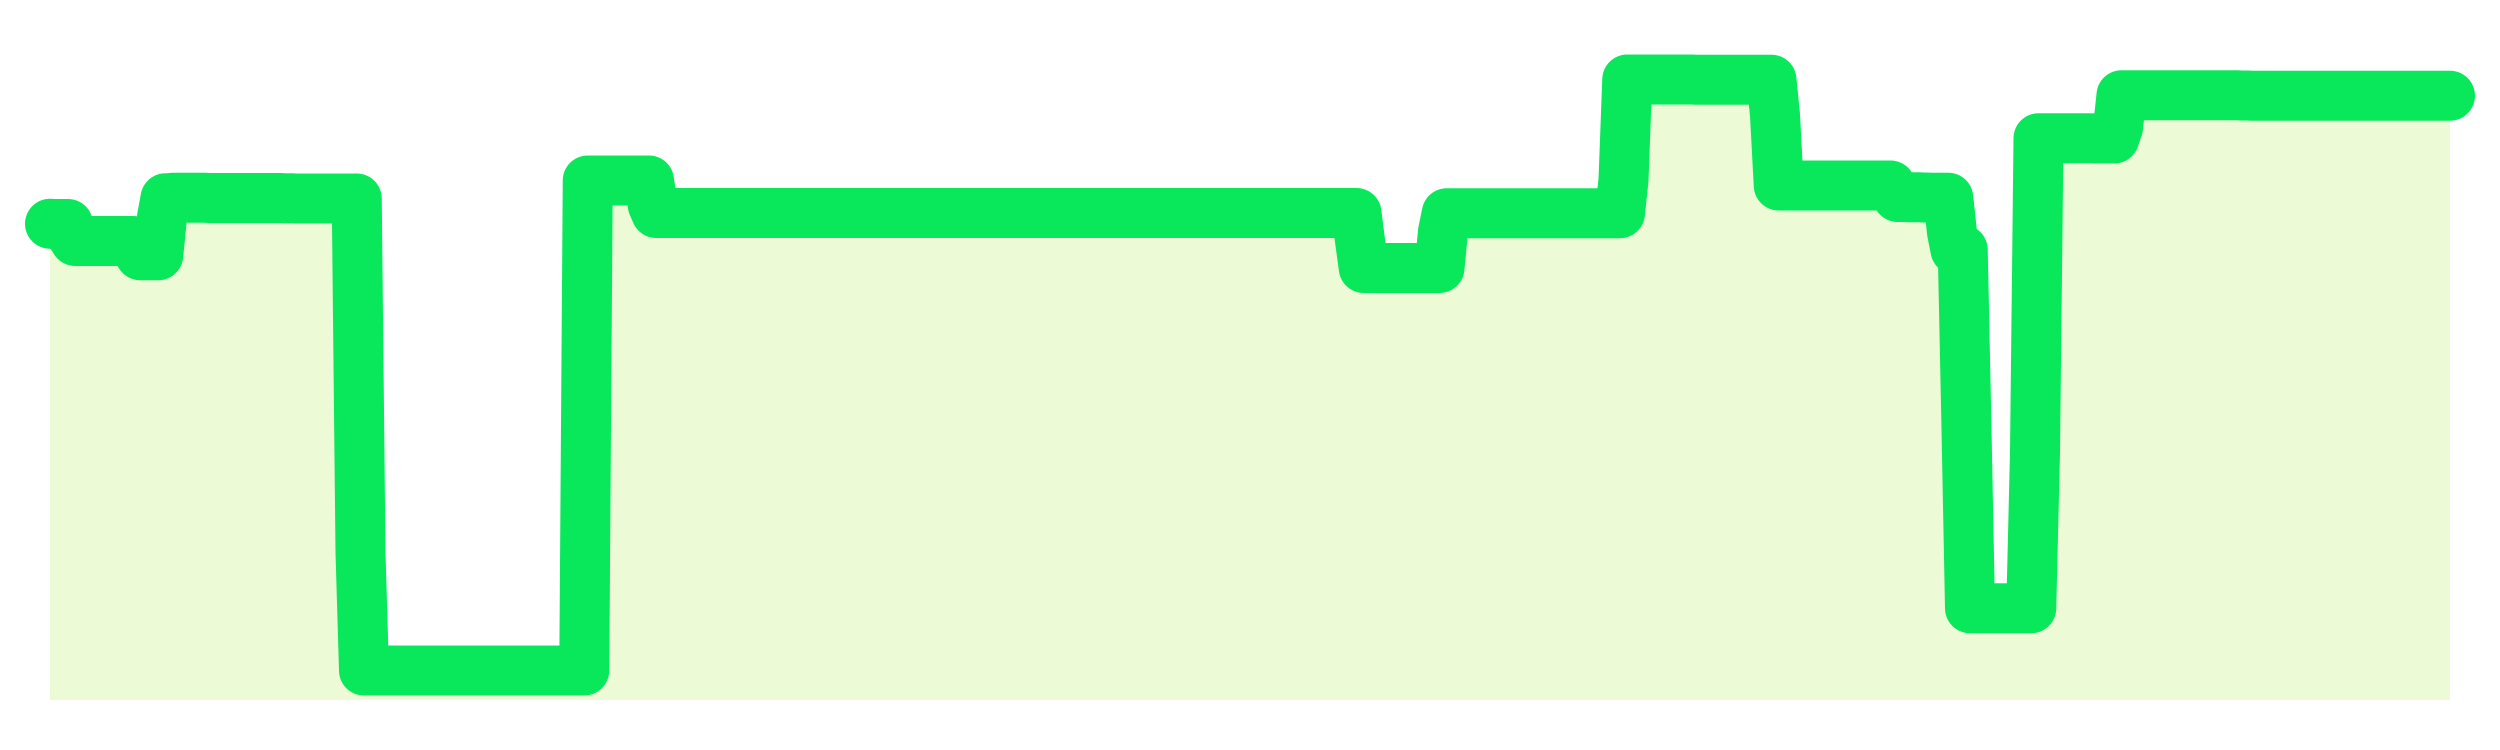
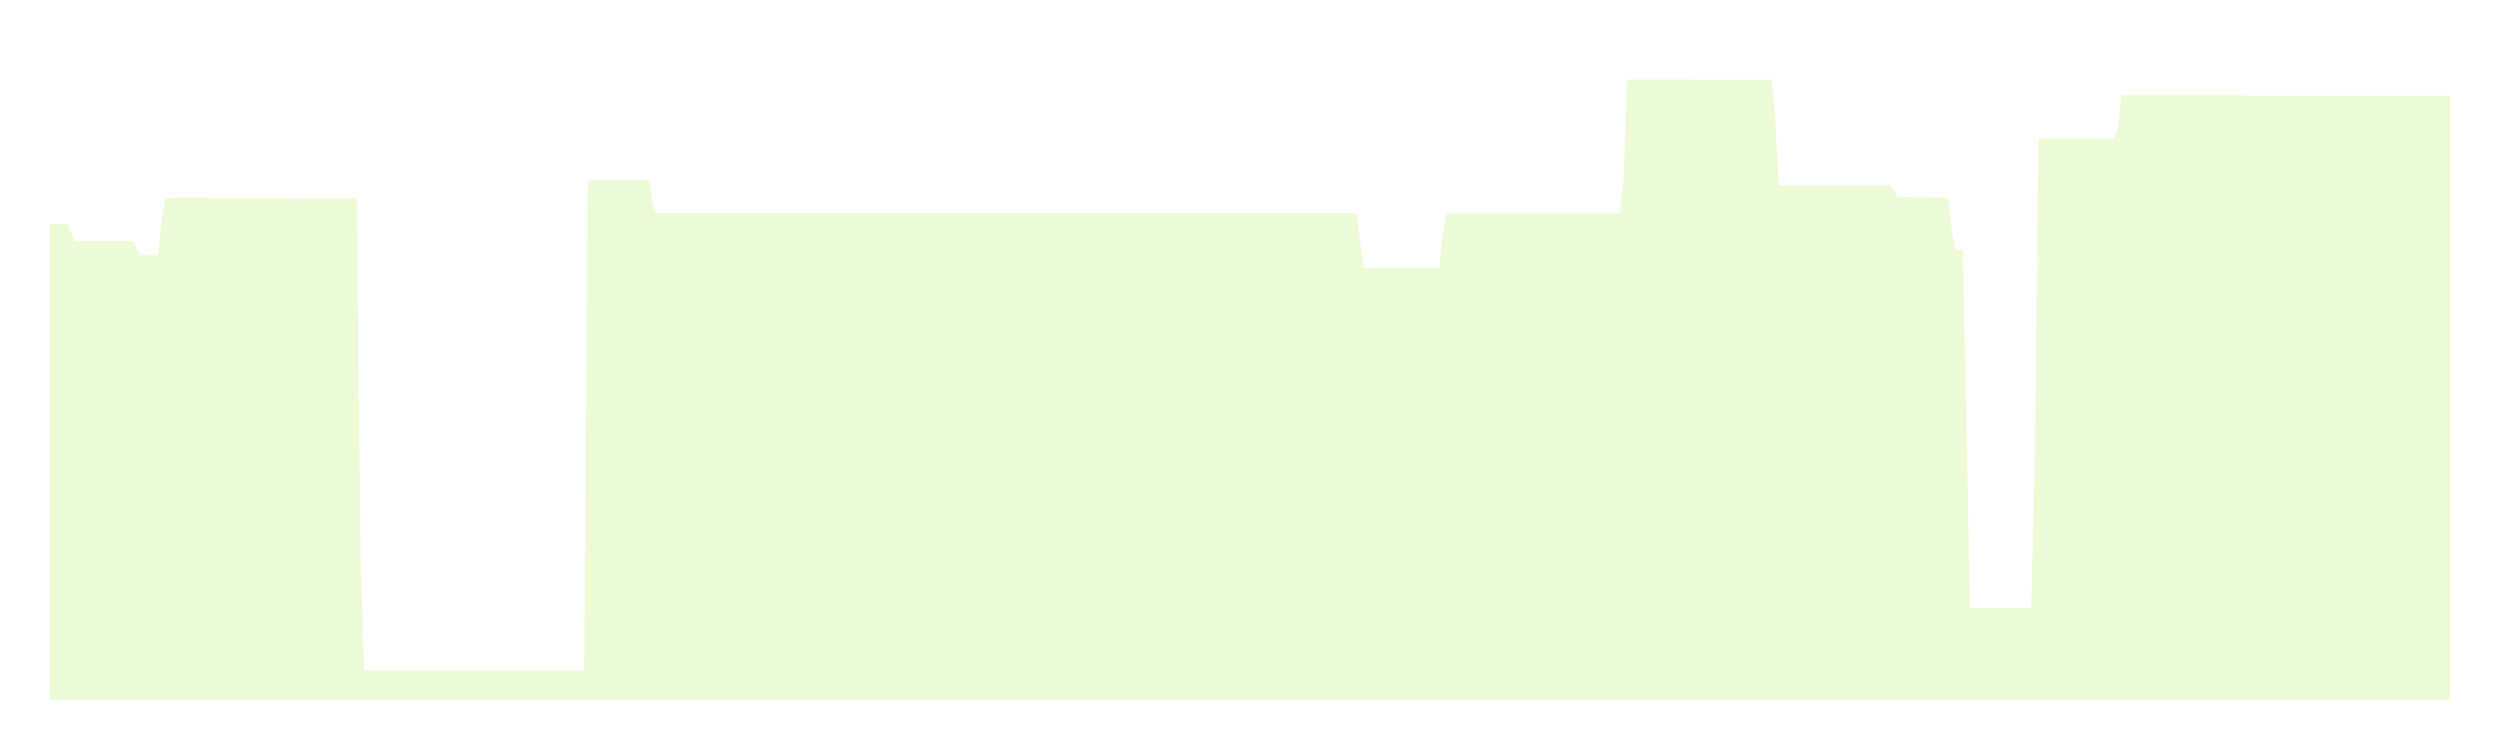
<svg xmlns="http://www.w3.org/2000/svg" width="100" height="30" viewBox="0 0 100 30">
  <rect width="100%" height="100%" fill="transparent" />
  <path d="M2.00 8.95 L2.14 8.96 L2.29 8.96 L2.43 8.96 L2.58 8.96 L2.72 8.96 L2.87 9.41 L3.01 9.64 L3.15 9.64 L3.30 9.64 L3.44 9.64 L3.59 9.64 L3.73 9.64 L3.88 9.64 L4.02 9.64 L4.17 9.64 L4.31 9.64 L4.45 9.64 L4.60 9.64 L4.74 9.64 L4.89 9.64 L5.03 9.64 L5.18 9.64 L5.32 9.64 L5.46 9.92 L5.61 10.21 L5.75 10.21 L5.90 10.21 L6.04 10.21 L6.19 10.21 L6.33 10.21 L6.48 8.69 L6.62 7.93 L6.76 7.93 L6.91 7.91 L7.05 7.91 L7.20 7.91 L7.34 7.91 L7.49 7.91 L7.63 7.91 L7.77 7.91 L7.92 7.91 L8.06 7.91 L8.21 7.91 L8.35 7.92 L8.50 7.92 L8.64 7.92 L8.78 7.92 L8.93 7.92 L9.07 7.92 L9.22 7.92 L9.36 7.92 L9.51 7.92 L9.65 7.92 L9.80 7.92 L9.94 7.92 L10.08 7.92 L10.23 7.92 L10.37 7.92 L10.52 7.92 L10.66 7.92 L10.81 7.92 L10.95 7.92 L11.09 7.92 L11.24 7.92 L11.38 7.93 L11.53 7.93 L11.67 7.93 L11.82 7.94 L11.96 7.94 L12.11 7.94 L12.25 7.94 L12.39 7.94 L12.54 7.94 L12.68 7.94 L12.83 7.94 L12.97 7.94 L13.12 7.94 L13.26 7.94 L13.40 7.94 L13.55 7.94 L13.69 7.94 L13.84 7.94 L13.98 7.94 L14.13 7.94 L14.27 7.94 L14.42 22.10 L14.56 26.82 L14.70 26.82 L14.85 26.82 L14.99 26.82 L15.14 26.82 L15.28 26.82 L15.43 26.82 L15.57 26.82 L15.71 26.82 L15.86 26.82 L16.00 26.82 L16.15 26.82 L16.29 26.82 L16.44 26.82 L16.58 26.82 L16.72 26.82 L16.87 26.82 L17.01 26.82 L17.16 26.82 L17.30 26.82 L17.45 26.82 L17.59 26.82 L17.74 26.82 L17.88 26.82 L18.02 26.82 L18.17 26.82 L18.31 26.82 L18.46 26.82 L18.60 26.82 L18.75 26.82 L18.89 26.82 L19.03 26.82 L19.18 26.82 L19.32 26.82 L19.47 26.82 L19.61 26.82 L19.76 26.82 L19.90 26.82 L20.05 26.82 L20.19 26.82 L20.33 26.82 L20.48 26.82 L20.62 26.82 L20.77 26.82 L20.91 26.82 L21.06 26.82 L21.20 26.82 L21.34 26.82 L21.49 26.82 L21.63 26.82 L21.78 26.82 L21.92 26.82 L22.07 26.82 L22.21 26.82 L22.35 26.82 L22.50 26.82 L22.64 26.82 L22.79 26.82 L22.93 26.82 L23.08 26.82 L23.22 26.82 L23.37 26.82 L23.51 7.22 L23.65 7.22 L23.80 7.22 L23.94 7.22 L24.09 7.22 L24.23 7.22 L24.38 7.22 L24.52 7.22 L24.66 7.22 L24.81 7.22 L24.95 7.22 L25.10 7.22 L25.24 7.22 L25.39 7.22 L25.53 7.22 L25.68 7.22 L25.82 7.22 L25.96 7.22 L26.11 8.20 L26.25 8.52 L26.40 8.52 L26.54 8.52 L26.69 8.52 L26.83 8.52 L26.97 8.52 L27.12 8.52 L27.26 8.52 L27.41 8.52 L27.55 8.52 L27.70 8.52 L27.84 8.52 L27.98 8.52 L28.13 8.52 L28.27 8.52 L28.42 8.52 L28.56 8.52 L28.71 8.52 L28.85 8.52 L29.00 8.52 L29.14 8.52 L29.28 8.52 L29.43 8.52 L29.57 8.52 L29.72 8.52 L29.86 8.52 L30.01 8.52 L30.15 8.52 L30.29 8.52 L30.44 8.52 L30.58 8.52 L30.73 8.52 L30.87 8.52 L31.02 8.52 L31.16 8.52 L31.31 8.52 L31.45 8.52 L31.59 8.52 L31.74 8.52 L31.88 8.52 L32.03 8.52 L32.17 8.52 L32.32 8.52 L32.46 8.52 L32.60 8.52 L32.75 8.52 L32.89 8.52 L33.04 8.52 L33.18 8.52 L33.33 8.52 L33.47 8.52 L33.62 8.52 L33.76 8.52 L33.90 8.52 L34.05 8.52 L34.19 8.52 L34.34 8.52 L34.48 8.52 L34.63 8.52 L34.77 8.52 L34.91 8.52 L35.06 8.52 L35.20 8.52 L35.35 8.52 L35.49 8.52 L35.64 8.52 L35.78 8.52 L35.92 8.52 L36.07 8.52 L36.21 8.52 L36.36 8.52 L36.50 8.52 L36.65 8.52 L36.79 8.52 L36.94 8.52 L37.08 8.52 L37.22 8.52 L37.37 8.52 L37.51 8.52 L37.66 8.52 L37.80 8.52 L37.95 8.52 L38.09 8.52 L38.23 8.52 L38.38 8.52 L38.52 8.52 L38.67 8.52 L38.81 8.52 L38.96 8.52 L39.10 8.52 L39.25 8.52 L39.39 8.52 L39.53 8.52 L39.68 8.52 L39.82 8.52 L39.97 8.52 L40.11 8.52 L40.26 8.52 L40.40 8.52 L40.54 8.52 L40.69 8.52 L40.83 8.52 L40.98 8.52 L41.12 8.52 L41.27 8.52 L41.41 8.52 L41.55 8.52 L41.70 8.52 L41.84 8.52 L41.99 8.52 L42.13 8.52 L42.28 8.52 L42.42 8.52 L42.57 8.52 L42.71 8.52 L42.85 8.52 L43.00 8.52 L43.14 8.52 L43.29 8.52 L43.43 8.52 L43.58 8.52 L43.72 8.52 L43.86 8.52 L44.01 8.52 L44.15 8.52 L44.30 8.52 L44.44 8.52 L44.59 8.52 L44.73 8.52 L44.88 8.52 L45.02 8.52 L45.16 8.52 L45.31 8.52 L45.45 8.52 L45.60 8.52 L45.74 8.52 L45.89 8.52 L46.03 8.52 L46.17 8.52 L46.32 8.52 L46.46 8.52 L46.61 8.52 L46.75 8.52 L46.90 8.52 L47.04 8.52 L47.18 8.52 L47.33 8.52 L47.47 8.52 L47.62 8.52 L47.76 8.52 L47.91 8.52 L48.05 8.52 L48.20 8.52 L48.34 8.52 L48.48 8.52 L48.63 8.52 L48.77 8.52 L48.92 8.52 L49.06 8.52 L49.21 8.52 L49.35 8.52 L49.49 8.52 L49.64 8.52 L49.78 8.52 L49.93 8.52 L50.07 8.52 L50.22 8.52 L50.36 8.52 L50.51 8.52 L50.65 8.52 L50.79 8.52 L50.94 8.52 L51.08 8.52 L51.23 8.52 L51.37 8.52 L51.52 8.52 L51.66 8.52 L51.80 8.52 L51.95 8.52 L52.09 8.52 L52.24 8.52 L52.38 8.52 L52.53 8.52 L52.67 8.52 L52.82 8.52 L52.96 8.52 L53.10 8.52 L53.25 8.52 L53.39 8.52 L53.54 8.52 L53.68 8.52 L53.83 8.52 L53.97 8.52 L54.11 8.52 L54.26 8.52 L54.40 9.62 L54.55 10.72 L54.69 10.72 L54.84 10.72 L54.98 10.72 L55.12 10.72 L55.27 10.72 L55.41 10.72 L55.56 10.72 L55.70 10.72 L55.85 10.72 L55.99 10.72 L56.14 10.72 L56.28 10.72 L56.42 10.72 L56.57 10.72 L56.71 10.72 L56.86 10.72 L57.00 10.72 L57.15 10.72 L57.29 10.72 L57.43 10.72 L57.58 10.72 L57.72 9.26 L57.87 8.53 L58.01 8.53 L58.16 8.53 L58.30 8.53 L58.45 8.53 L58.59 8.53 L58.73 8.53 L58.88 8.53 L59.02 8.53 L59.17 8.53 L59.31 8.53 L59.46 8.53 L59.60 8.53 L59.74 8.53 L59.89 8.53 L60.03 8.53 L60.18 8.53 L60.32 8.53 L60.47 8.53 L60.61 8.53 L60.75 8.53 L60.90 8.53 L61.04 8.53 L61.19 8.53 L61.33 8.53 L61.48 8.53 L61.62 8.53 L61.77 8.53 L61.91 8.53 L62.05 8.53 L62.20 8.53 L62.34 8.53 L62.49 8.53 L62.63 8.53 L62.78 8.53 L62.92 8.53 L63.06 8.53 L63.21 8.53 L63.35 8.53 L63.50 8.53 L63.64 8.53 L63.79 8.53 L63.93 8.53 L64.08 8.53 L64.22 8.53 L64.36 8.53 L64.51 8.53 L64.65 8.53 L64.80 8.53 L64.94 7.19 L65.09 3.18 L65.23 3.18 L65.37 3.18 L65.52 3.18 L65.66 3.18 L65.81 3.18 L65.95 3.18 L66.10 3.18 L66.24 3.18 L66.38 3.18 L66.53 3.18 L66.67 3.18 L66.82 3.18 L66.96 3.18 L67.11 3.18 L67.25 3.18 L67.40 3.18 L67.54 3.18 L67.68 3.18 L67.83 3.19 L67.97 3.19 L68.12 3.19 L68.26 3.19 L68.41 3.19 L68.55 3.19 L68.69 3.19 L68.84 3.19 L68.98 3.19 L69.13 3.19 L69.27 3.19 L69.42 3.19 L69.56 3.19 L69.71 3.19 L69.85 3.19 L69.99 3.19 L70.14 3.19 L70.28 3.19 L70.43 3.19 L70.57 3.19 L70.72 3.19 L70.86 3.19 L71.00 4.60 L71.15 7.42 L71.29 7.42 L71.44 7.42 L71.58 7.42 L71.73 7.42 L71.87 7.42 L72.02 7.42 L72.16 7.42 L72.30 7.42 L72.45 7.42 L72.59 7.42 L72.74 7.42 L72.88 7.42 L73.03 7.42 L73.17 7.42 L73.31 7.42 L73.46 7.42 L73.60 7.42 L73.75 7.42 L73.89 7.42 L74.04 7.42 L74.18 7.42 L74.32 7.42 L74.47 7.42 L74.61 7.42 L74.76 7.42 L74.90 7.42 L75.05 7.42 L75.19 7.42 L75.34 7.42 L75.48 7.42 L75.62 7.42 L75.77 7.65 L75.91 7.88 L76.06 7.88 L76.20 7.88 L76.35 7.89 L76.49 7.89 L76.63 7.89 L76.78 7.89 L76.92 7.90 L77.07 7.90 L77.21 7.91 L77.36 7.91 L77.50 7.91 L77.65 7.91 L77.79 7.91 L77.93 7.91 L78.08 9.29 L78.22 9.99 L78.37 9.99 L78.51 9.99 L78.66 17.16 L78.80 24.33 L78.94 24.33 L79.09 24.33 L79.23 24.33 L79.38 24.33 L79.52 24.33 L79.67 24.33 L79.81 24.33 L79.95 24.33 L80.10 24.33 L80.24 24.33 L80.39 24.33 L80.53 24.33 L80.68 24.33 L80.82 24.33 L80.97 24.33 L81.11 24.33 L81.25 24.33 L81.40 18.07 L81.54 5.53 L81.69 5.53 L81.83 5.53 L81.98 5.53 L82.12 5.53 L82.26 5.53 L82.41 5.53 L82.55 5.53 L82.70 5.53 L82.84 5.53 L82.99 5.53 L83.13 5.53 L83.28 5.53 L83.42 5.53 L83.56 5.53 L83.71 5.53 L83.85 5.54 L84.00 5.54 L84.14 5.54 L84.29 5.54 L84.43 5.54 L84.57 5.54 L84.72 5.11 L84.86 3.81 L85.01 3.81 L85.15 3.81 L85.30 3.81 L85.44 3.81 L85.58 3.81 L85.73 3.81 L85.87 3.81 L86.02 3.81 L86.16 3.81 L86.31 3.81 L86.45 3.81 L86.60 3.81 L86.74 3.81 L86.88 3.81 L87.03 3.81 L87.17 3.81 L87.32 3.81 L87.46 3.81 L87.61 3.81 L87.75 3.81 L87.89 3.81 L88.04 3.81 L88.18 3.81 L88.33 3.81 L88.47 3.81 L88.62 3.81 L88.76 3.81 L88.91 3.81 L89.05 3.81 L89.19 3.81 L89.34 3.81 L89.48 3.81 L89.63 3.82 L89.77 3.82 L89.92 3.82 L90.06 3.83 L90.20 3.83 L90.35 3.83 L90.49 3.83 L90.64 3.83 L90.78 3.83 L90.93 3.83 L91.07 3.83 L91.22 3.83 L91.36 3.83 L91.50 3.83 L91.65 3.83 L91.79 3.83 L91.94 3.83 L92.08 3.83 L92.23 3.83 L92.37 3.83 L92.51 3.83 L92.66 3.83 L92.80 3.83 L92.95 3.83 L93.09 3.83 L93.24 3.83 L93.38 3.83 L93.52 3.83 L93.67 3.83 L93.81 3.83 L93.96 3.83 L94.10 3.83 L94.25 3.83 L94.39 3.83 L94.54 3.83 L94.68 3.83 L94.82 3.83 L94.97 3.83 L95.11 3.83 L95.26 3.83 L95.40 3.83 L95.55 3.83 L95.69 3.83 L95.83 3.83 L95.98 3.83 L96.12 3.83 L96.27 3.83 L96.41 3.83 L96.56 3.83 L96.70 3.83 L96.85 3.83 L96.99 3.83 L97.13 3.83 L97.28 3.83 L97.42 3.83 L97.57 3.83 L97.71 3.83 L97.86 3.83 L98.00 3.83 L98.00 28 L2.00 28 Z" fill="#a3e635" opacity="0.2" />
-   <path d="M2.00 8.95 L2.14 8.96 L2.29 8.96 L2.43 8.96 L2.58 8.96 L2.72 8.96 L2.87 9.41 L3.01 9.64 L3.15 9.64 L3.30 9.64 L3.44 9.64 L3.59 9.64 L3.73 9.64 L3.88 9.64 L4.02 9.64 L4.17 9.64 L4.31 9.64 L4.45 9.64 L4.60 9.64 L4.74 9.64 L4.89 9.64 L5.03 9.64 L5.18 9.64 L5.32 9.64 L5.46 9.92 L5.61 10.21 L5.75 10.21 L5.90 10.21 L6.04 10.21 L6.19 10.21 L6.33 10.21 L6.48 8.69 L6.62 7.93 L6.76 7.93 L6.91 7.91 L7.05 7.91 L7.20 7.91 L7.34 7.91 L7.49 7.91 L7.63 7.91 L7.77 7.91 L7.92 7.91 L8.06 7.91 L8.21 7.91 L8.35 7.92 L8.50 7.92 L8.64 7.92 L8.78 7.92 L8.93 7.92 L9.07 7.92 L9.22 7.92 L9.36 7.92 L9.51 7.92 L9.65 7.92 L9.80 7.92 L9.94 7.92 L10.08 7.92 L10.23 7.92 L10.37 7.92 L10.52 7.92 L10.66 7.92 L10.81 7.92 L10.95 7.92 L11.09 7.92 L11.24 7.92 L11.38 7.93 L11.53 7.93 L11.67 7.93 L11.82 7.94 L11.96 7.94 L12.11 7.94 L12.25 7.94 L12.39 7.94 L12.54 7.94 L12.68 7.94 L12.83 7.94 L12.97 7.94 L13.12 7.94 L13.26 7.94 L13.40 7.94 L13.55 7.94 L13.69 7.94 L13.84 7.94 L13.98 7.94 L14.13 7.94 L14.27 7.94 L14.42 22.10 L14.56 26.82 L14.70 26.82 L14.85 26.82 L14.99 26.82 L15.14 26.82 L15.28 26.82 L15.43 26.82 L15.57 26.82 L15.71 26.82 L15.86 26.82 L16.00 26.82 L16.15 26.82 L16.29 26.82 L16.44 26.82 L16.58 26.82 L16.72 26.82 L16.87 26.82 L17.01 26.82 L17.16 26.82 L17.30 26.82 L17.45 26.82 L17.59 26.82 L17.74 26.82 L17.88 26.82 L18.02 26.82 L18.17 26.82 L18.31 26.82 L18.46 26.82 L18.60 26.82 L18.75 26.82 L18.89 26.82 L19.03 26.82 L19.18 26.82 L19.32 26.82 L19.47 26.82 L19.61 26.82 L19.76 26.82 L19.90 26.82 L20.05 26.82 L20.19 26.82 L20.33 26.82 L20.48 26.82 L20.62 26.82 L20.77 26.82 L20.91 26.82 L21.06 26.82 L21.20 26.82 L21.34 26.82 L21.49 26.82 L21.63 26.82 L21.78 26.82 L21.92 26.82 L22.07 26.82 L22.21 26.82 L22.35 26.82 L22.50 26.82 L22.64 26.82 L22.79 26.82 L22.93 26.82 L23.08 26.82 L23.22 26.82 L23.37 26.82 L23.51 7.22 L23.65 7.22 L23.80 7.22 L23.94 7.22 L24.09 7.22 L24.23 7.22 L24.38 7.22 L24.52 7.22 L24.66 7.22 L24.81 7.22 L24.95 7.22 L25.10 7.22 L25.24 7.22 L25.39 7.22 L25.53 7.22 L25.68 7.22 L25.82 7.22 L25.96 7.22 L26.11 8.20 L26.25 8.52 L26.40 8.52 L26.54 8.52 L26.69 8.52 L26.83 8.52 L26.97 8.52 L27.12 8.52 L27.26 8.52 L27.41 8.52 L27.55 8.52 L27.70 8.52 L27.84 8.52 L27.98 8.52 L28.13 8.52 L28.27 8.52 L28.42 8.52 L28.56 8.52 L28.71 8.52 L28.85 8.52 L29.00 8.52 L29.14 8.52 L29.28 8.52 L29.43 8.52 L29.57 8.52 L29.72 8.52 L29.86 8.52 L30.01 8.52 L30.15 8.52 L30.29 8.52 L30.44 8.52 L30.58 8.52 L30.73 8.52 L30.87 8.52 L31.02 8.52 L31.16 8.52 L31.31 8.52 L31.45 8.52 L31.59 8.52 L31.74 8.52 L31.88 8.52 L32.03 8.52 L32.17 8.52 L32.32 8.52 L32.46 8.52 L32.60 8.52 L32.75 8.52 L32.89 8.52 L33.04 8.52 L33.18 8.52 L33.33 8.52 L33.47 8.52 L33.62 8.52 L33.76 8.52 L33.90 8.52 L34.05 8.52 L34.19 8.52 L34.34 8.52 L34.48 8.52 L34.63 8.52 L34.77 8.52 L34.91 8.52 L35.06 8.52 L35.20 8.52 L35.35 8.52 L35.49 8.52 L35.64 8.52 L35.78 8.52 L35.92 8.52 L36.07 8.52 L36.21 8.52 L36.36 8.52 L36.50 8.52 L36.65 8.52 L36.79 8.52 L36.94 8.52 L37.08 8.52 L37.22 8.52 L37.37 8.52 L37.51 8.52 L37.66 8.52 L37.80 8.52 L37.95 8.52 L38.09 8.52 L38.23 8.52 L38.38 8.52 L38.52 8.52 L38.67 8.52 L38.81 8.52 L38.96 8.52 L39.10 8.52 L39.25 8.52 L39.39 8.52 L39.53 8.52 L39.68 8.52 L39.82 8.52 L39.97 8.52 L40.11 8.52 L40.26 8.52 L40.40 8.52 L40.54 8.52 L40.69 8.52 L40.83 8.52 L40.98 8.52 L41.12 8.52 L41.27 8.52 L41.41 8.52 L41.55 8.52 L41.70 8.52 L41.84 8.52 L41.99 8.52 L42.13 8.52 L42.28 8.52 L42.42 8.52 L42.57 8.52 L42.71 8.52 L42.85 8.52 L43.00 8.52 L43.14 8.52 L43.29 8.52 L43.43 8.52 L43.58 8.52 L43.72 8.52 L43.86 8.52 L44.01 8.52 L44.15 8.52 L44.30 8.52 L44.44 8.52 L44.59 8.52 L44.73 8.52 L44.88 8.52 L45.02 8.52 L45.16 8.52 L45.31 8.52 L45.45 8.52 L45.60 8.52 L45.74 8.52 L45.89 8.52 L46.03 8.52 L46.17 8.52 L46.32 8.52 L46.46 8.52 L46.61 8.52 L46.75 8.52 L46.90 8.52 L47.04 8.52 L47.18 8.52 L47.33 8.52 L47.47 8.52 L47.62 8.52 L47.76 8.52 L47.91 8.52 L48.05 8.52 L48.20 8.52 L48.34 8.52 L48.48 8.52 L48.63 8.52 L48.77 8.52 L48.92 8.52 L49.06 8.52 L49.21 8.52 L49.35 8.52 L49.49 8.52 L49.64 8.52 L49.78 8.52 L49.93 8.52 L50.07 8.52 L50.22 8.52 L50.36 8.52 L50.51 8.52 L50.65 8.52 L50.79 8.52 L50.94 8.52 L51.08 8.52 L51.23 8.52 L51.37 8.52 L51.52 8.52 L51.66 8.52 L51.80 8.52 L51.95 8.52 L52.09 8.52 L52.24 8.52 L52.38 8.52 L52.53 8.52 L52.67 8.52 L52.82 8.52 L52.96 8.52 L53.10 8.52 L53.25 8.52 L53.39 8.52 L53.54 8.52 L53.68 8.52 L53.83 8.52 L53.97 8.52 L54.11 8.52 L54.26 8.52 L54.40 9.62 L54.55 10.72 L54.69 10.72 L54.84 10.72 L54.98 10.72 L55.12 10.72 L55.27 10.72 L55.41 10.72 L55.56 10.72 L55.70 10.72 L55.85 10.72 L55.99 10.72 L56.14 10.72 L56.28 10.72 L56.42 10.72 L56.57 10.72 L56.71 10.72 L56.86 10.72 L57.00 10.72 L57.15 10.72 L57.29 10.72 L57.43 10.72 L57.58 10.72 L57.72 9.26 L57.87 8.53 L58.01 8.53 L58.16 8.53 L58.30 8.53 L58.45 8.53 L58.59 8.53 L58.73 8.53 L58.88 8.53 L59.02 8.53 L59.17 8.53 L59.31 8.53 L59.46 8.53 L59.60 8.53 L59.74 8.53 L59.89 8.53 L60.03 8.53 L60.18 8.53 L60.32 8.53 L60.47 8.53 L60.61 8.53 L60.75 8.53 L60.90 8.53 L61.04 8.53 L61.19 8.53 L61.33 8.53 L61.48 8.53 L61.62 8.53 L61.77 8.53 L61.91 8.53 L62.05 8.53 L62.20 8.53 L62.34 8.53 L62.49 8.53 L62.63 8.53 L62.78 8.53 L62.92 8.53 L63.06 8.53 L63.21 8.53 L63.35 8.53 L63.50 8.53 L63.64 8.53 L63.79 8.53 L63.93 8.53 L64.08 8.53 L64.22 8.53 L64.36 8.53 L64.51 8.53 L64.65 8.53 L64.80 8.53 L64.94 7.19 L65.09 3.18 L65.23 3.18 L65.37 3.18 L65.52 3.18 L65.66 3.18 L65.81 3.18 L65.95 3.18 L66.10 3.18 L66.24 3.18 L66.38 3.18 L66.53 3.18 L66.67 3.18 L66.82 3.18 L66.96 3.18 L67.11 3.18 L67.25 3.18 L67.40 3.18 L67.54 3.18 L67.68 3.18 L67.83 3.19 L67.97 3.19 L68.12 3.19 L68.26 3.19 L68.41 3.19 L68.55 3.19 L68.69 3.19 L68.84 3.19 L68.98 3.19 L69.13 3.19 L69.27 3.19 L69.42 3.19 L69.56 3.19 L69.71 3.19 L69.85 3.19 L69.99 3.19 L70.14 3.19 L70.28 3.19 L70.43 3.19 L70.57 3.19 L70.72 3.19 L70.86 3.19 L71.00 4.60 L71.15 7.42 L71.29 7.42 L71.44 7.42 L71.58 7.42 L71.73 7.42 L71.87 7.42 L72.02 7.42 L72.16 7.42 L72.30 7.42 L72.45 7.42 L72.59 7.42 L72.74 7.42 L72.88 7.42 L73.03 7.42 L73.17 7.42 L73.31 7.42 L73.46 7.42 L73.60 7.42 L73.75 7.42 L73.89 7.42 L74.04 7.42 L74.18 7.42 L74.32 7.42 L74.47 7.42 L74.61 7.42 L74.76 7.42 L74.90 7.42 L75.05 7.42 L75.19 7.42 L75.34 7.42 L75.48 7.42 L75.62 7.42 L75.77 7.65 L75.91 7.88 L76.06 7.88 L76.20 7.88 L76.35 7.89 L76.49 7.89 L76.63 7.89 L76.78 7.89 L76.92 7.90 L77.07 7.90 L77.21 7.91 L77.36 7.91 L77.50 7.91 L77.65 7.91 L77.79 7.91 L77.93 7.91 L78.08 9.29 L78.22 9.99 L78.37 9.99 L78.51 9.99 L78.66 17.16 L78.80 24.33 L78.94 24.33 L79.09 24.33 L79.23 24.33 L79.38 24.33 L79.52 24.33 L79.67 24.33 L79.81 24.33 L79.95 24.33 L80.10 24.33 L80.24 24.33 L80.39 24.33 L80.53 24.33 L80.68 24.33 L80.82 24.33 L80.97 24.33 L81.11 24.33 L81.25 24.33 L81.40 18.07 L81.54 5.53 L81.69 5.53 L81.83 5.53 L81.98 5.53 L82.12 5.53 L82.26 5.53 L82.41 5.53 L82.55 5.53 L82.70 5.53 L82.84 5.53 L82.99 5.53 L83.13 5.53 L83.28 5.53 L83.42 5.53 L83.56 5.53 L83.71 5.53 L83.85 5.54 L84.00 5.54 L84.14 5.54 L84.29 5.54 L84.43 5.54 L84.57 5.54 L84.72 5.11 L84.86 3.81 L85.01 3.81 L85.15 3.81 L85.30 3.81 L85.44 3.81 L85.58 3.81 L85.73 3.81 L85.87 3.81 L86.02 3.81 L86.16 3.81 L86.31 3.81 L86.45 3.81 L86.60 3.81 L86.74 3.81 L86.88 3.81 L87.03 3.81 L87.17 3.81 L87.32 3.81 L87.46 3.81 L87.61 3.81 L87.75 3.81 L87.89 3.81 L88.04 3.81 L88.18 3.81 L88.33 3.81 L88.47 3.81 L88.62 3.81 L88.76 3.81 L88.91 3.81 L89.05 3.81 L89.19 3.81 L89.34 3.81 L89.48 3.81 L89.63 3.82 L89.77 3.82 L89.92 3.82 L90.06 3.83 L90.20 3.83 L90.35 3.83 L90.49 3.83 L90.64 3.83 L90.78 3.83 L90.93 3.83 L91.07 3.83 L91.22 3.83 L91.36 3.83 L91.50 3.83 L91.65 3.83 L91.79 3.83 L91.94 3.83 L92.08 3.83 L92.23 3.83 L92.37 3.83 L92.51 3.83 L92.66 3.83 L92.80 3.83 L92.95 3.83 L93.09 3.83 L93.24 3.83 L93.38 3.83 L93.52 3.83 L93.67 3.83 L93.81 3.83 L93.96 3.83 L94.10 3.83 L94.25 3.83 L94.39 3.83 L94.54 3.83 L94.68 3.83 L94.82 3.83 L94.97 3.83 L95.11 3.83 L95.26 3.83 L95.40 3.83 L95.55 3.83 L95.69 3.83 L95.83 3.83 L95.98 3.83 L96.12 3.83 L96.27 3.83 L96.41 3.83 L96.56 3.83 L96.70 3.83 L96.85 3.83 L96.99 3.83 L97.13 3.83 L97.28 3.83 L97.42 3.83 L97.57 3.83 L97.71 3.83 L97.86 3.83 L98.00 3.83" fill="none" stroke="#09e85bff" stroke-width="2" stroke-linecap="round" stroke-linejoin="round" />
</svg>